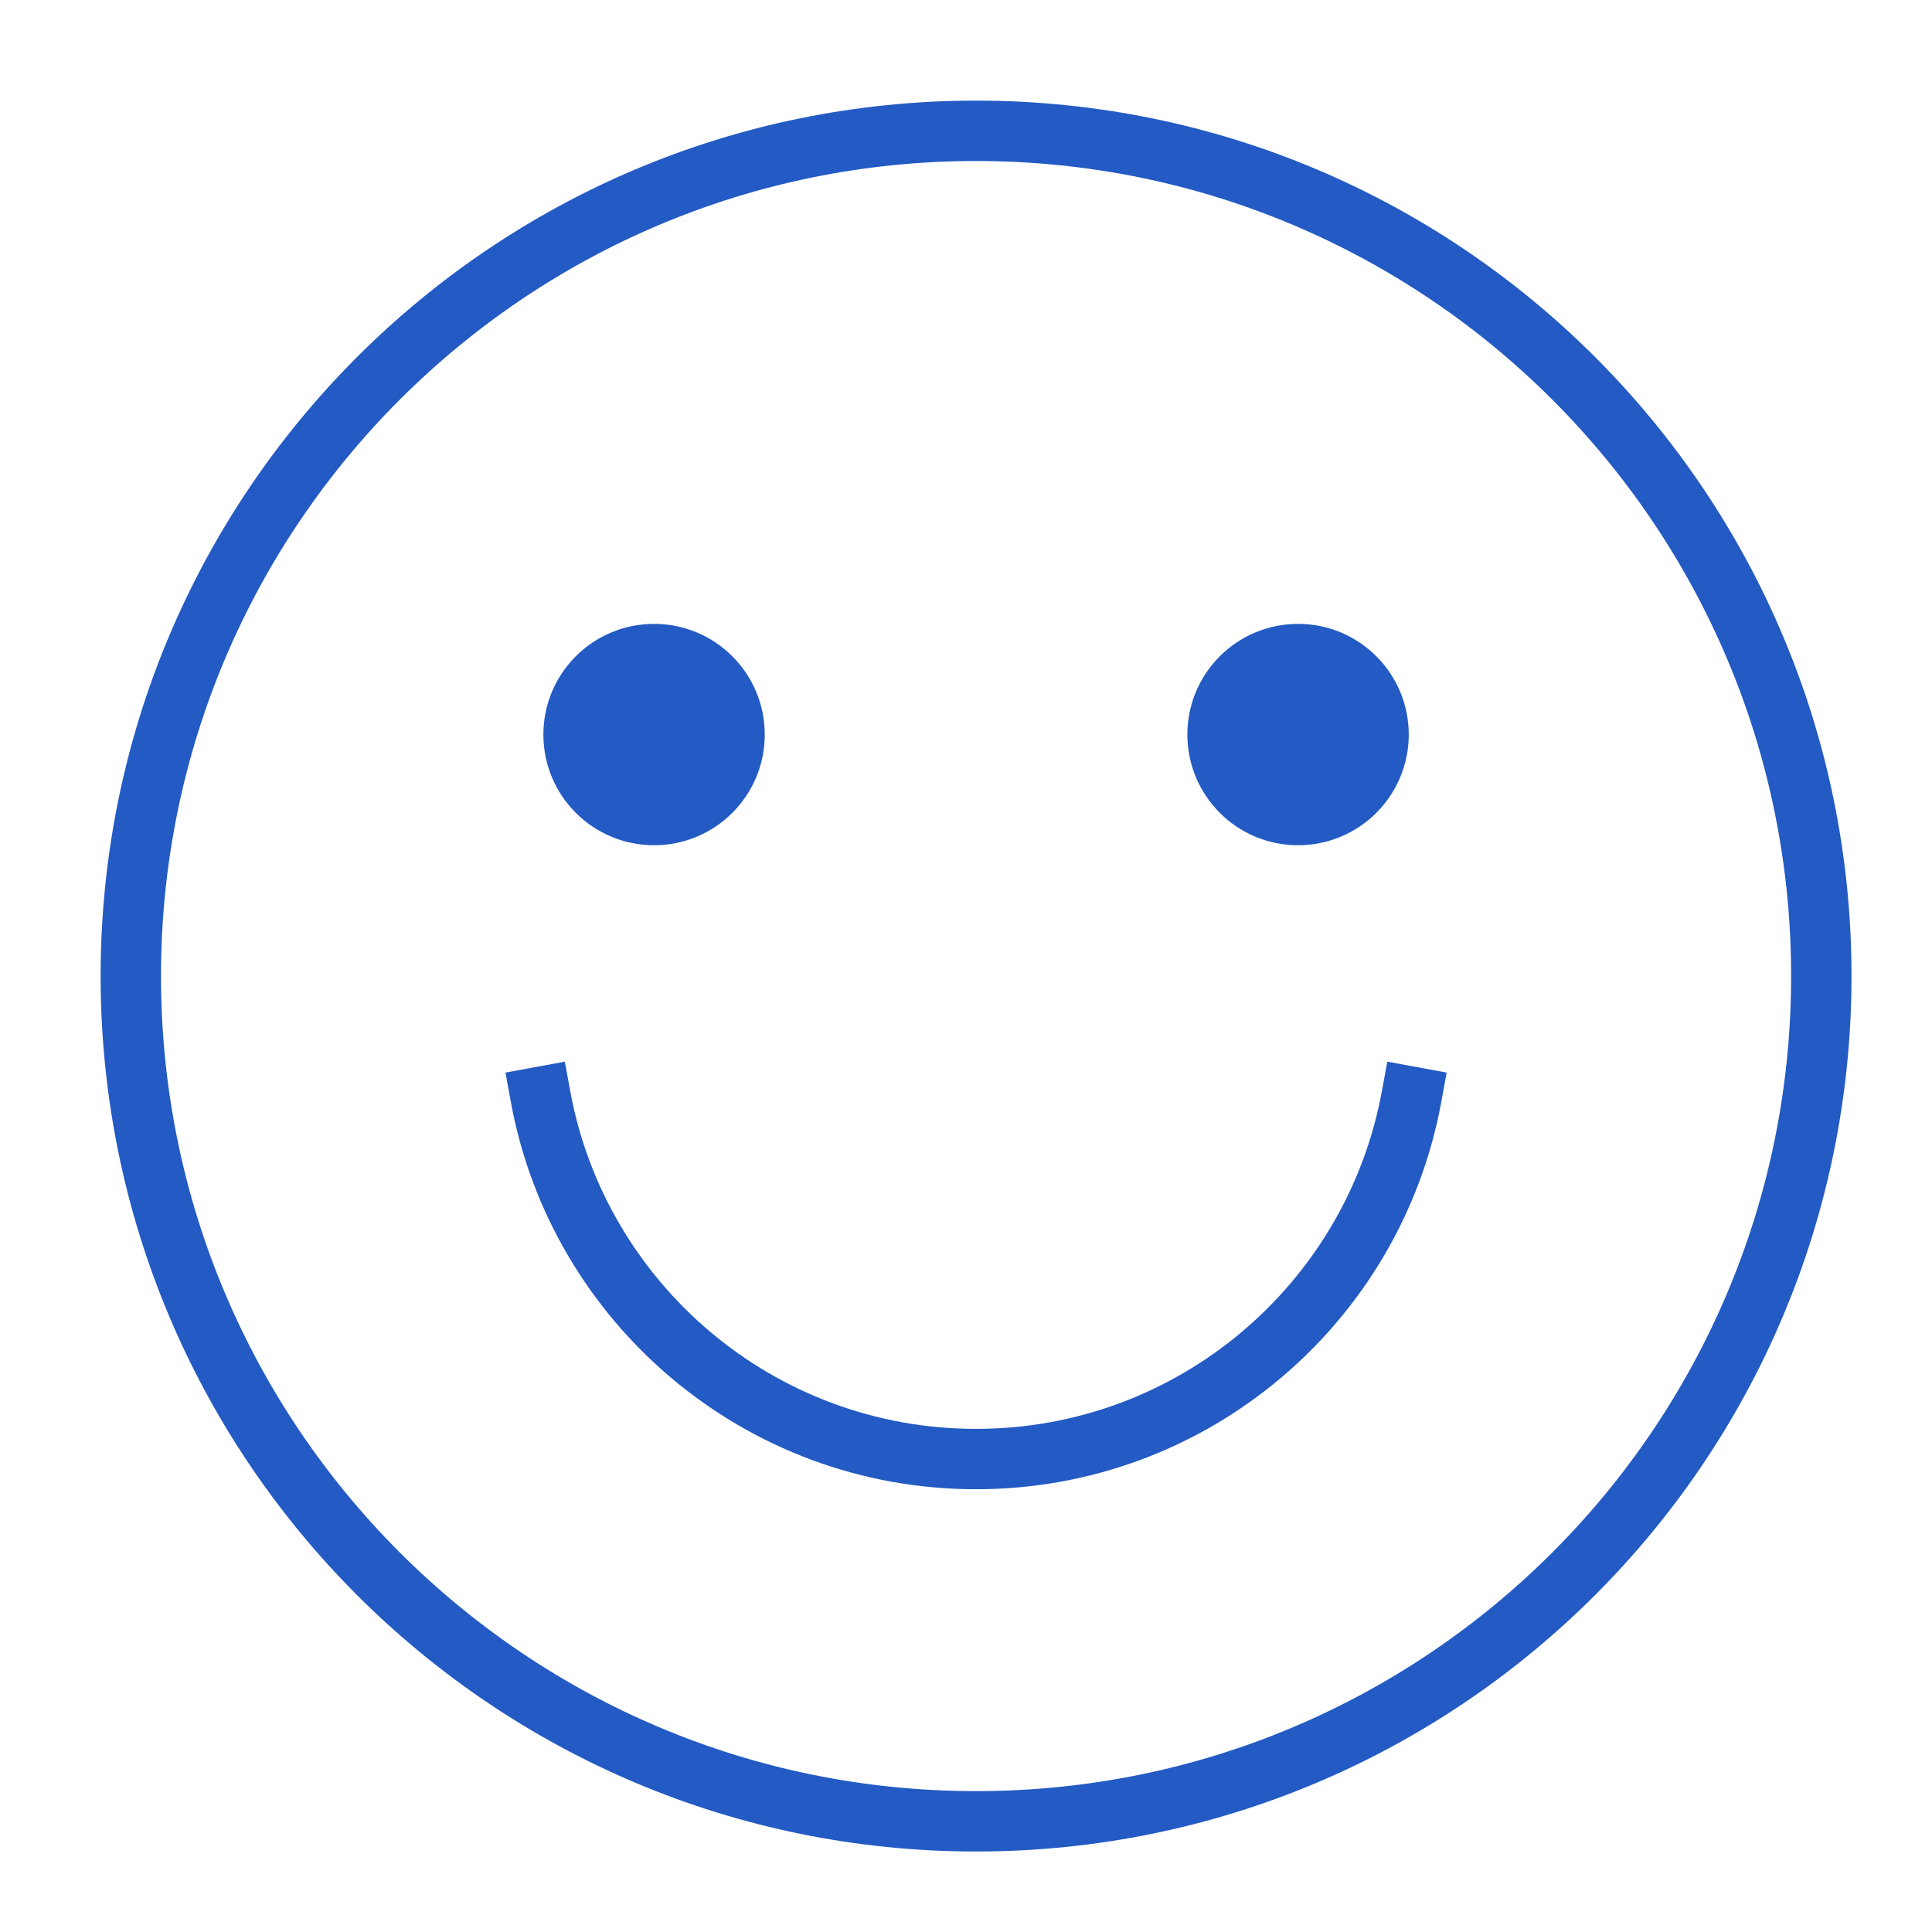
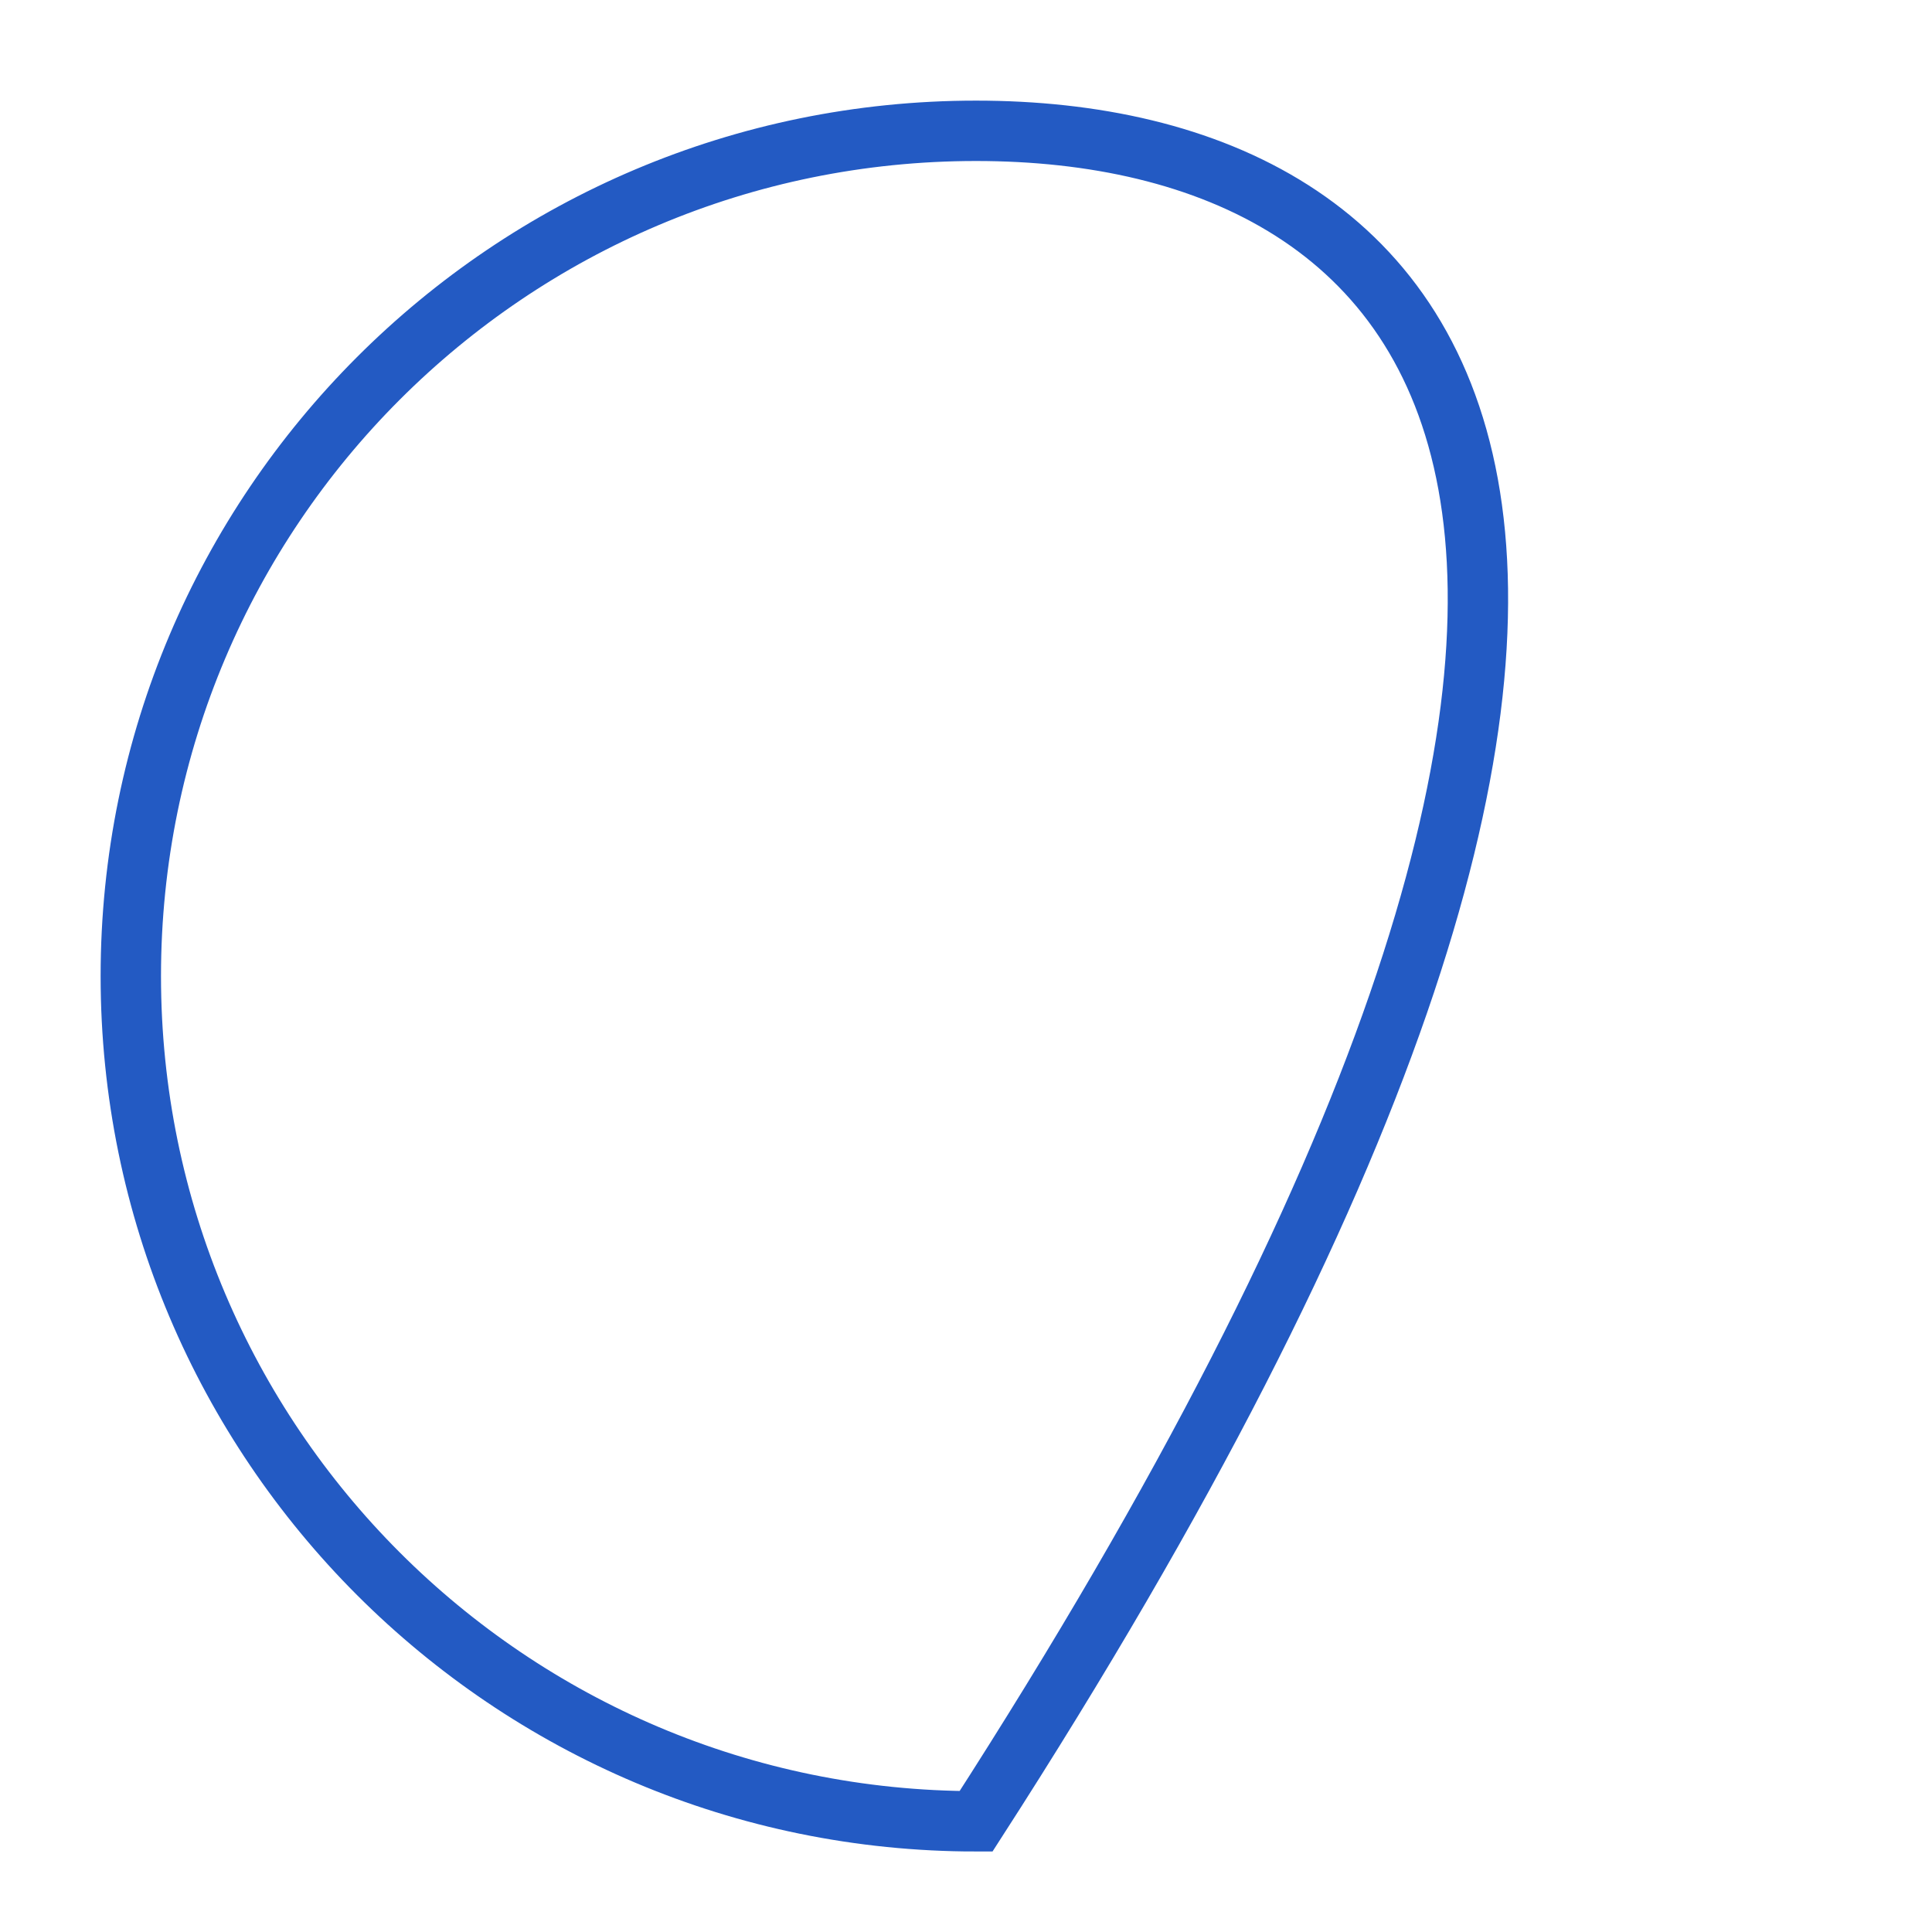
<svg xmlns="http://www.w3.org/2000/svg" height="48" width="48" viewBox="0 0 48 48">
  <title>face smile Icon Blue 600</title>
  <g stroke-linecap="square" transform="translate(0.25 0.25)" fill="#235AC3" stroke-linejoin="miter" class="nc-icon-wrapper" stroke-miterlimit="10">
-     <path d="M24 45C35.598 45 45 35.598 45 24C45 12.402 35.598 3 24 3C12.402 3 3 12.402 3 24C3 35.598 12.402 45 24 45Z" stroke="#235AC3" stroke-width="1.5" fill="none" />
-     <path d="M13.181 27C14.122 32.12 18.608 36 24 36C29.392 36 33.878 32.12 34.819 27" stroke="#235AC3" stroke-width="1.5" data-color="color-2" fill="none" />
-     <path d="M34 18C34 19.105 33.105 20 32 20C30.895 20 30 19.105 30 18C30 16.895 30.895 16 32 16C33.105 16 34 16.895 34 18Z" fill="#235AC3" stroke="#235AC3" stroke-width="1.5" data-color="color-2" data-cap="butt" stroke-linecap="butt" />
-     <path d="M18 18C18 19.105 17.105 20 16 20C14.895 20 14 19.105 14 18C14 16.895 14.895 16 16 16C17.105 16 18 16.895 18 18Z" fill="#235AC3" stroke="#235AC3" stroke-width="1.5" data-color="color-2" data-cap="butt" stroke-linecap="butt" />
+     <path d="M24 45C45 12.402 35.598 3 24 3C12.402 3 3 12.402 3 24C3 35.598 12.402 45 24 45Z" stroke="#235AC3" stroke-width="1.5" fill="none" />
  </g>
</svg>